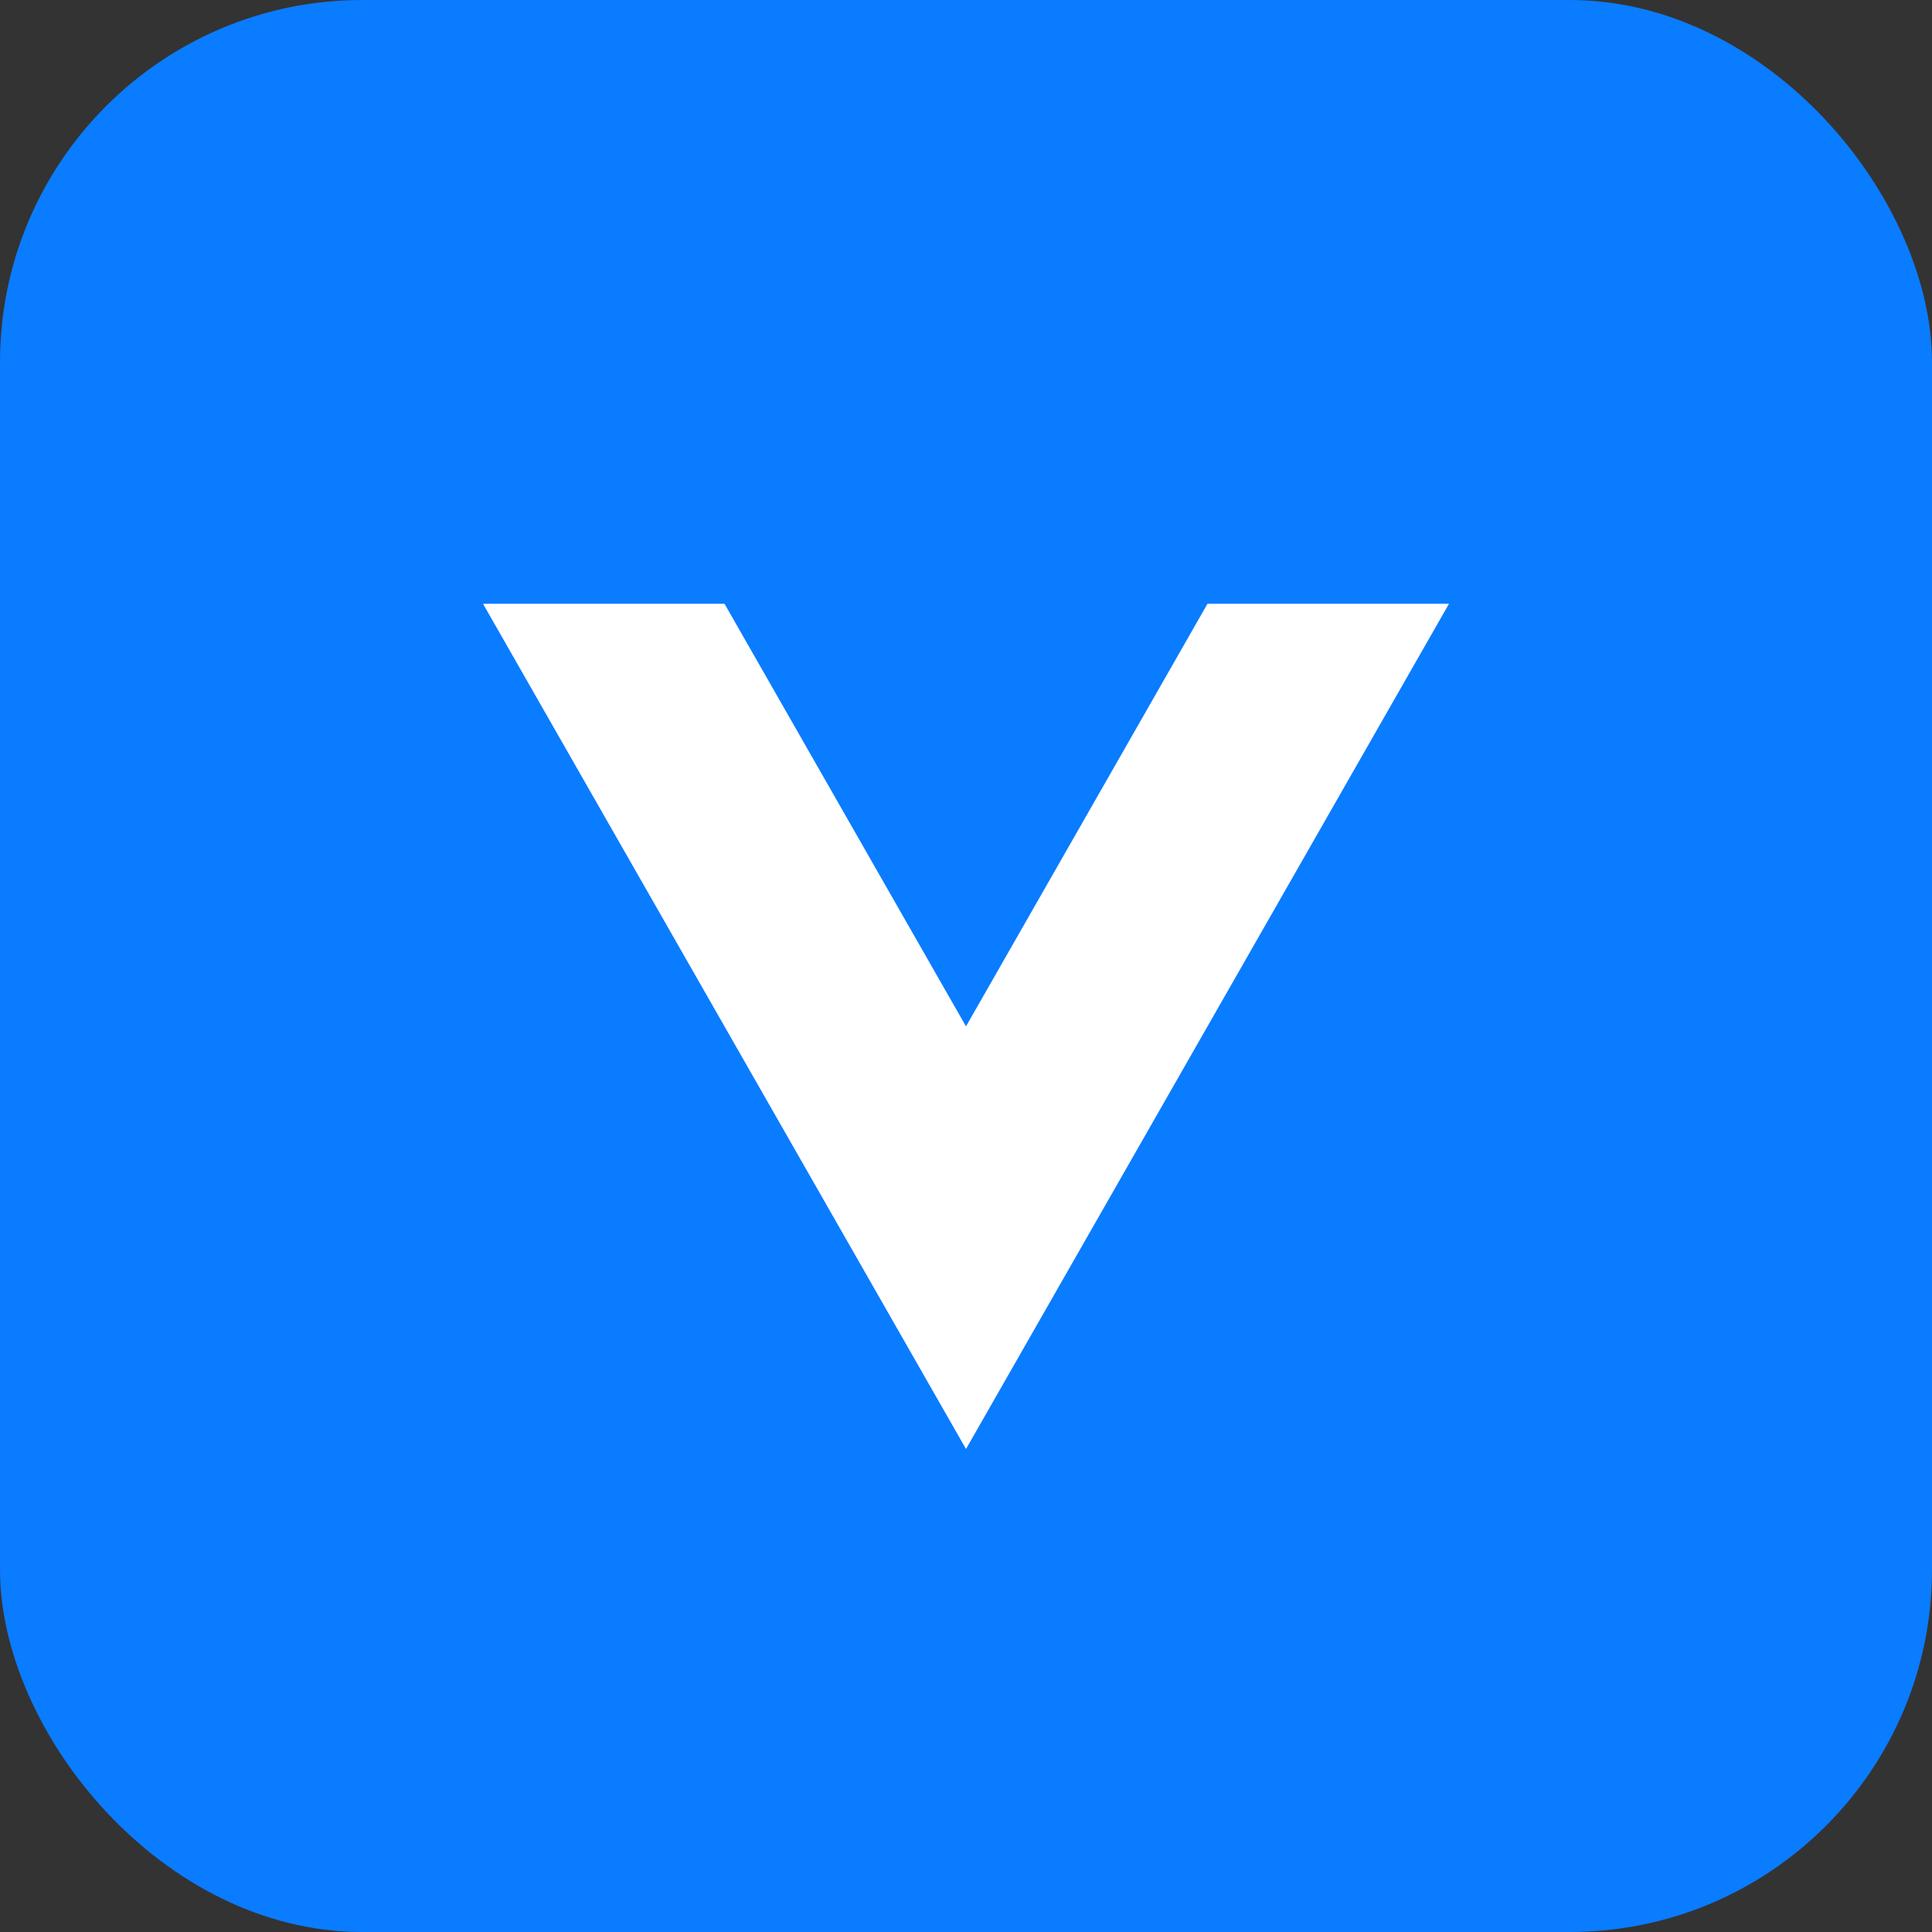
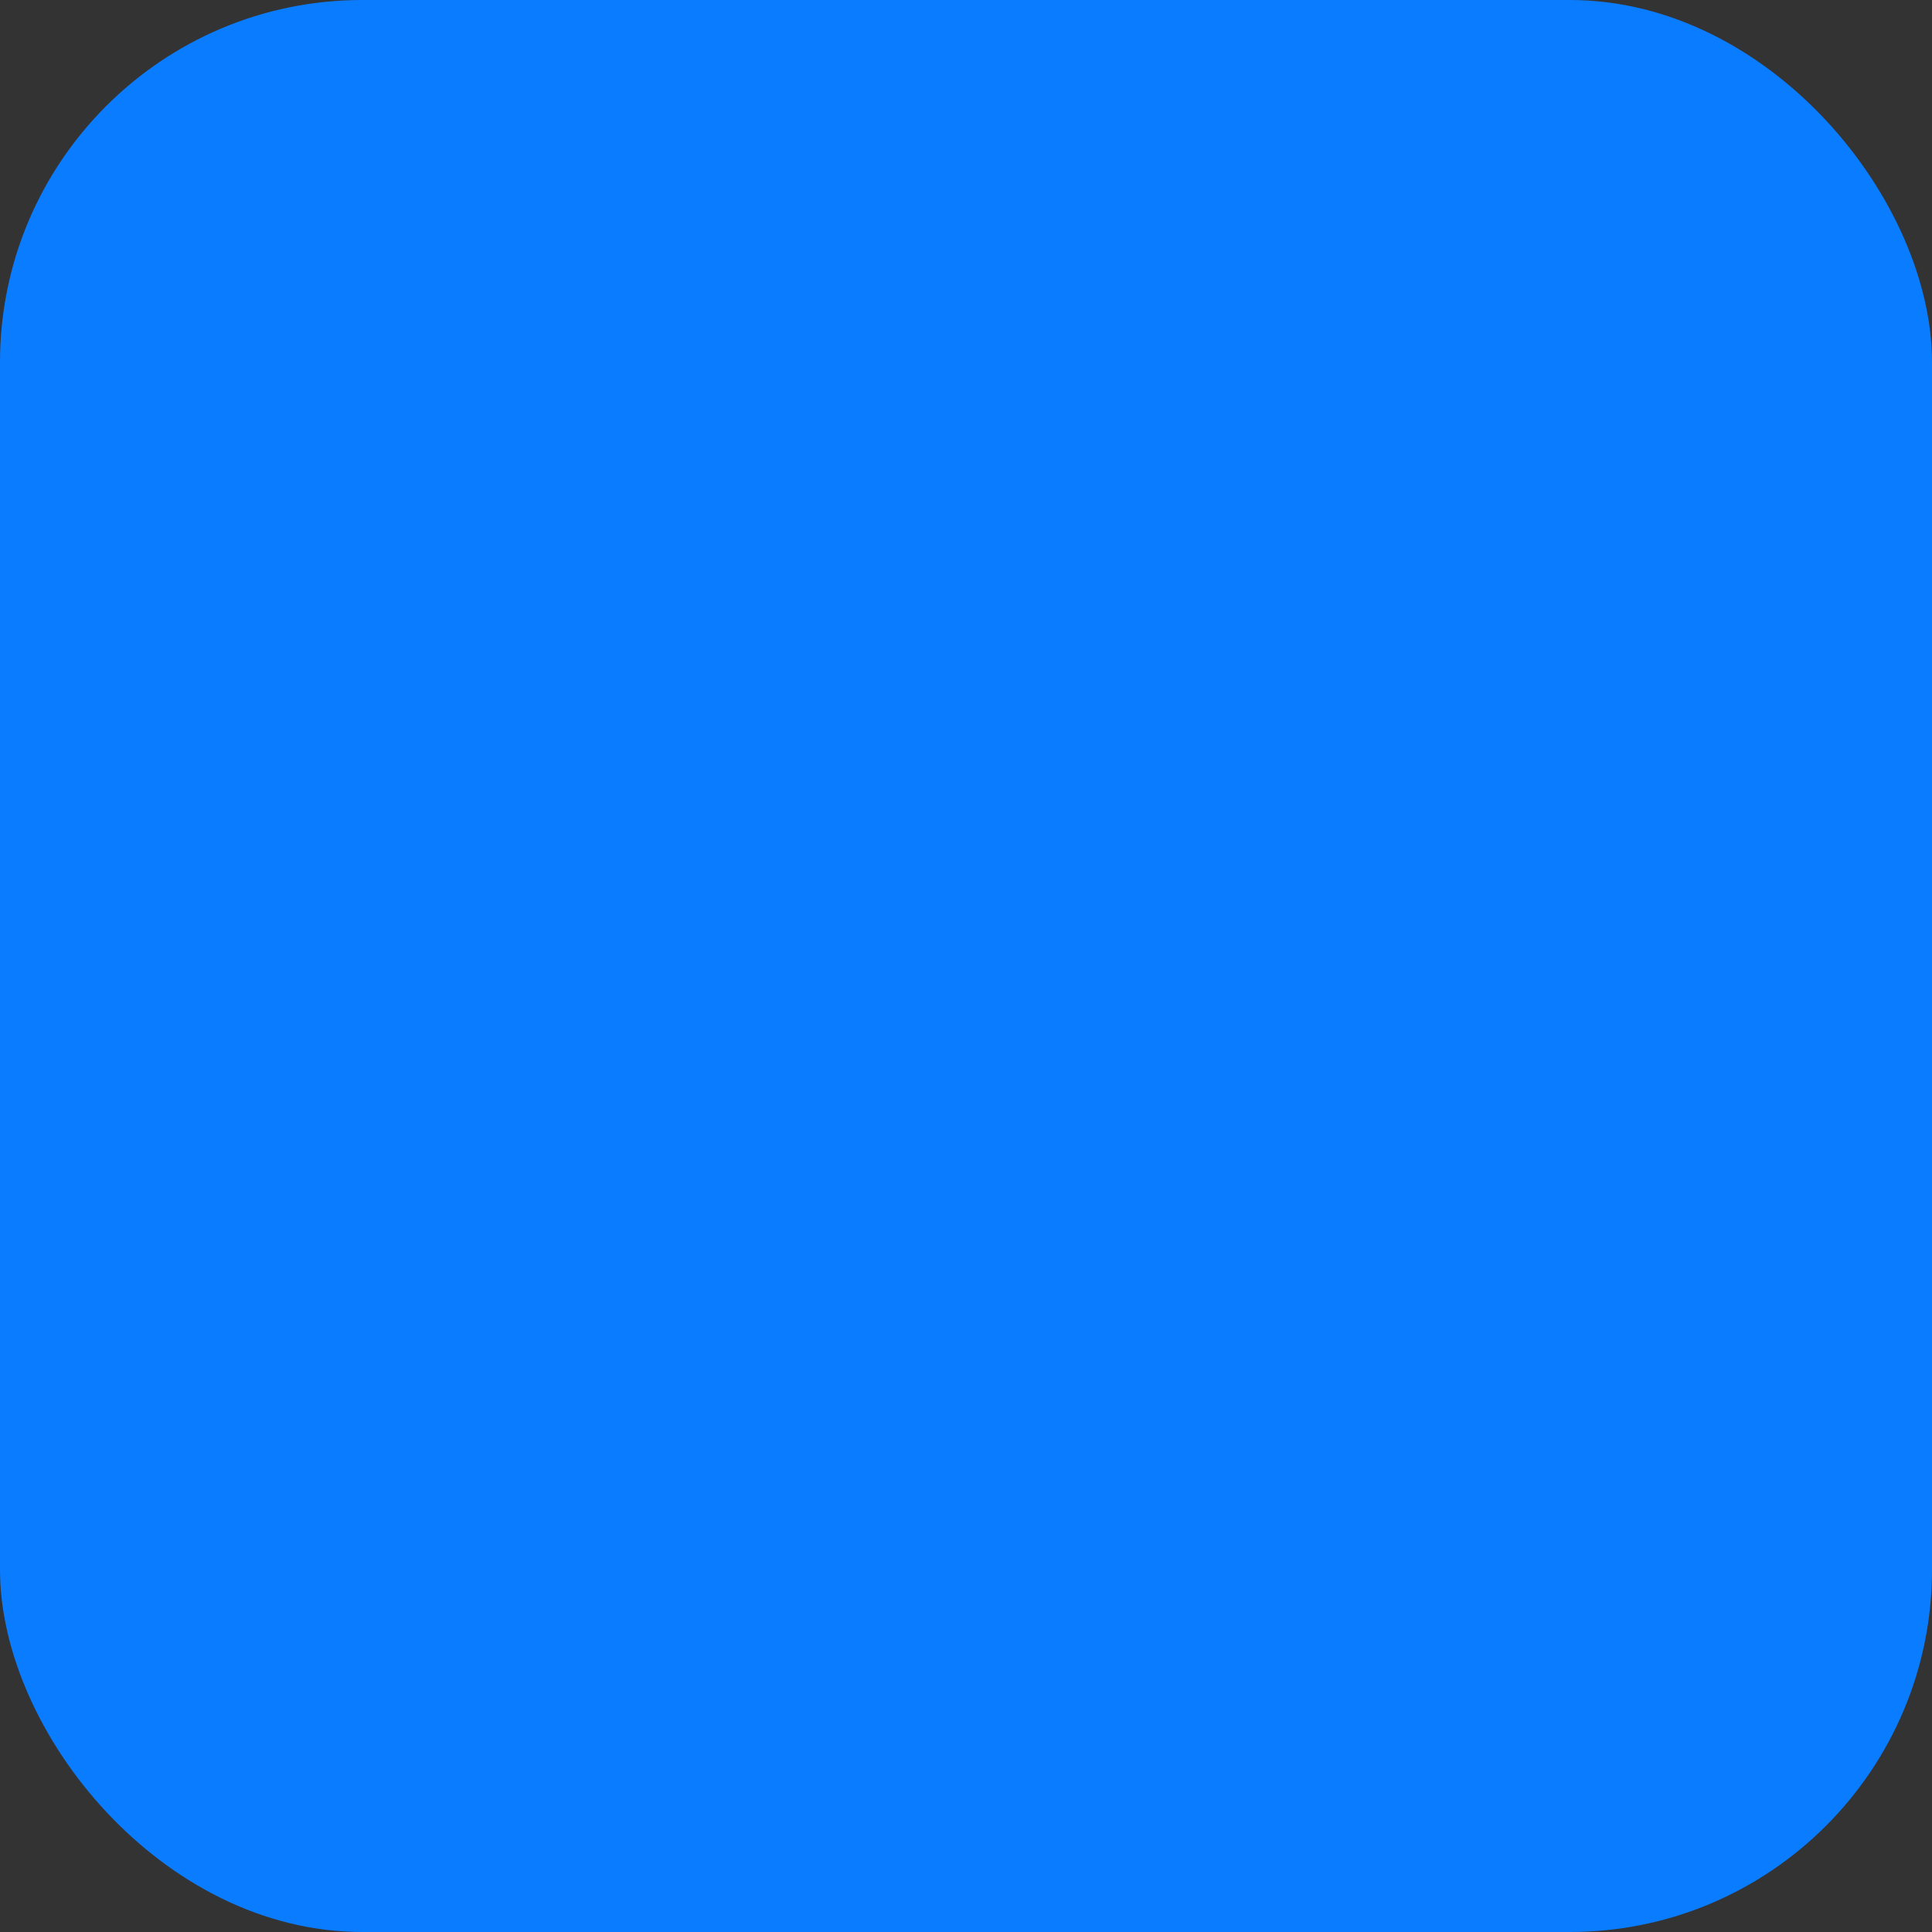
<svg xmlns="http://www.w3.org/2000/svg" viewBox="0 0 64 64">
  <rect x="0" y="0" width="64" height="64" fill="#333333" stroke="none" />
  <rect width="64" height="64" rx="12" fill="#0a7cff" />
-   <path d="M16 20l16 28 16-28h-8l-8 14-8-14z" fill="#fff" />
</svg>